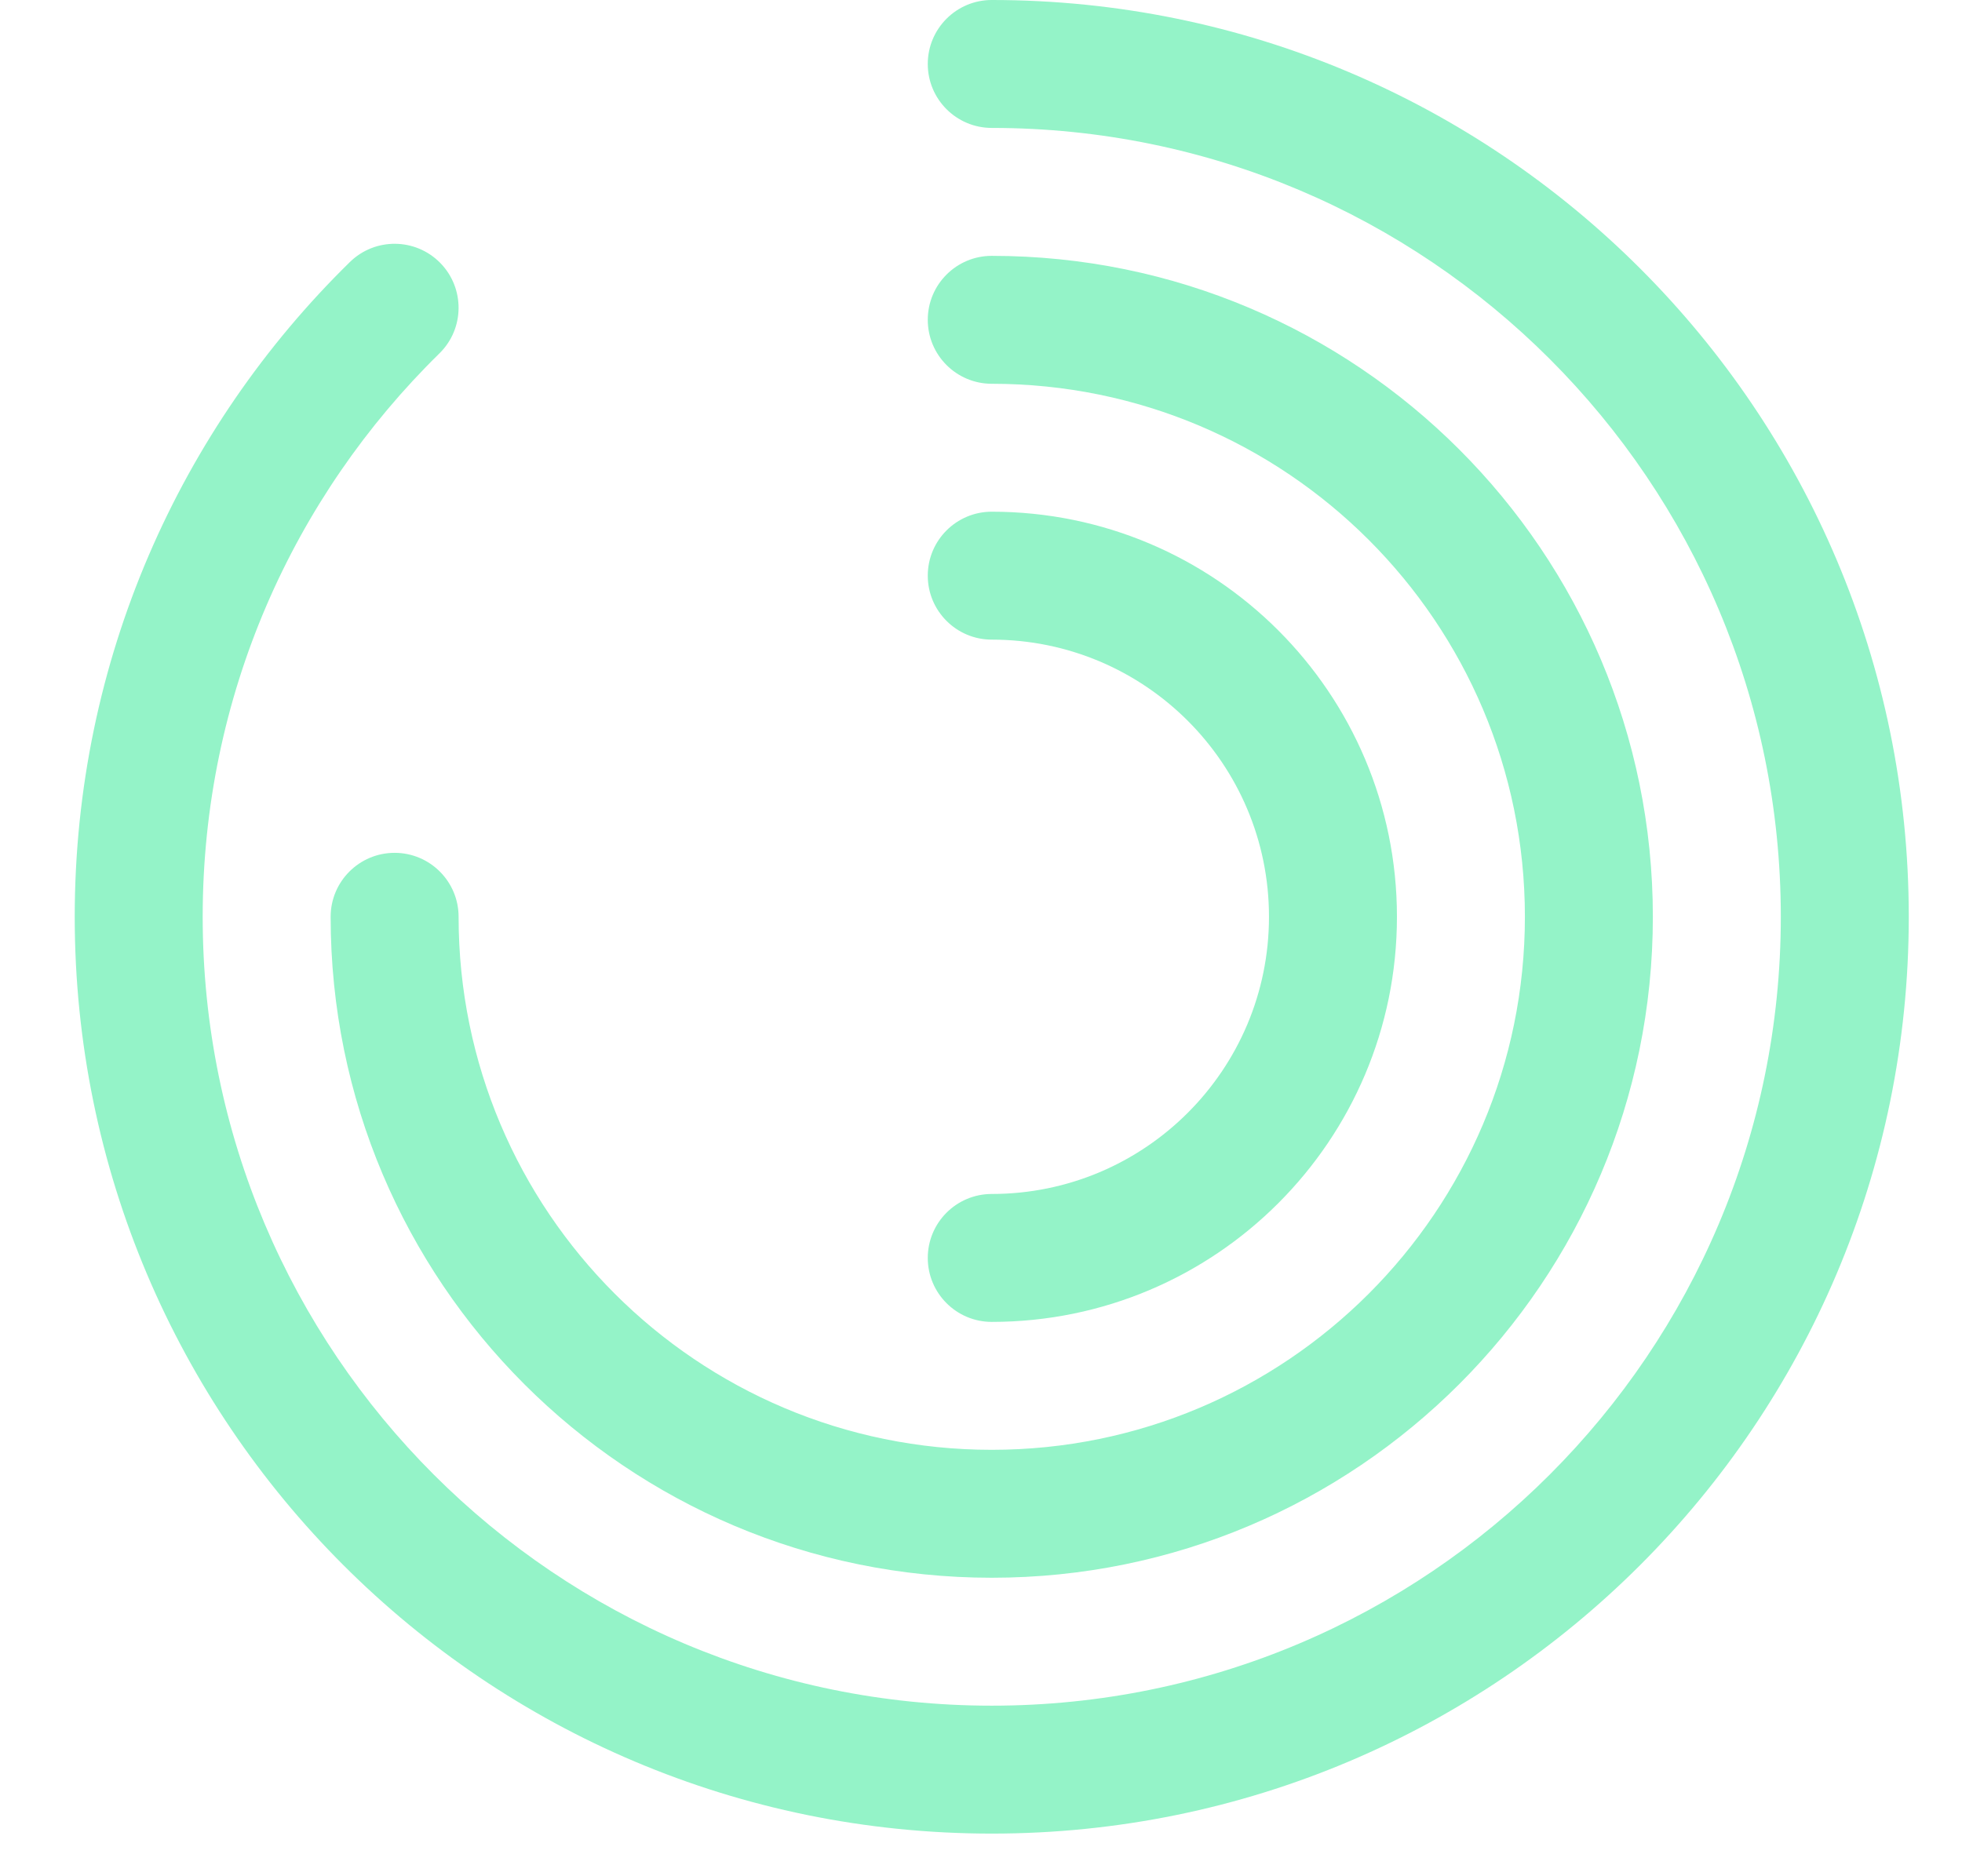
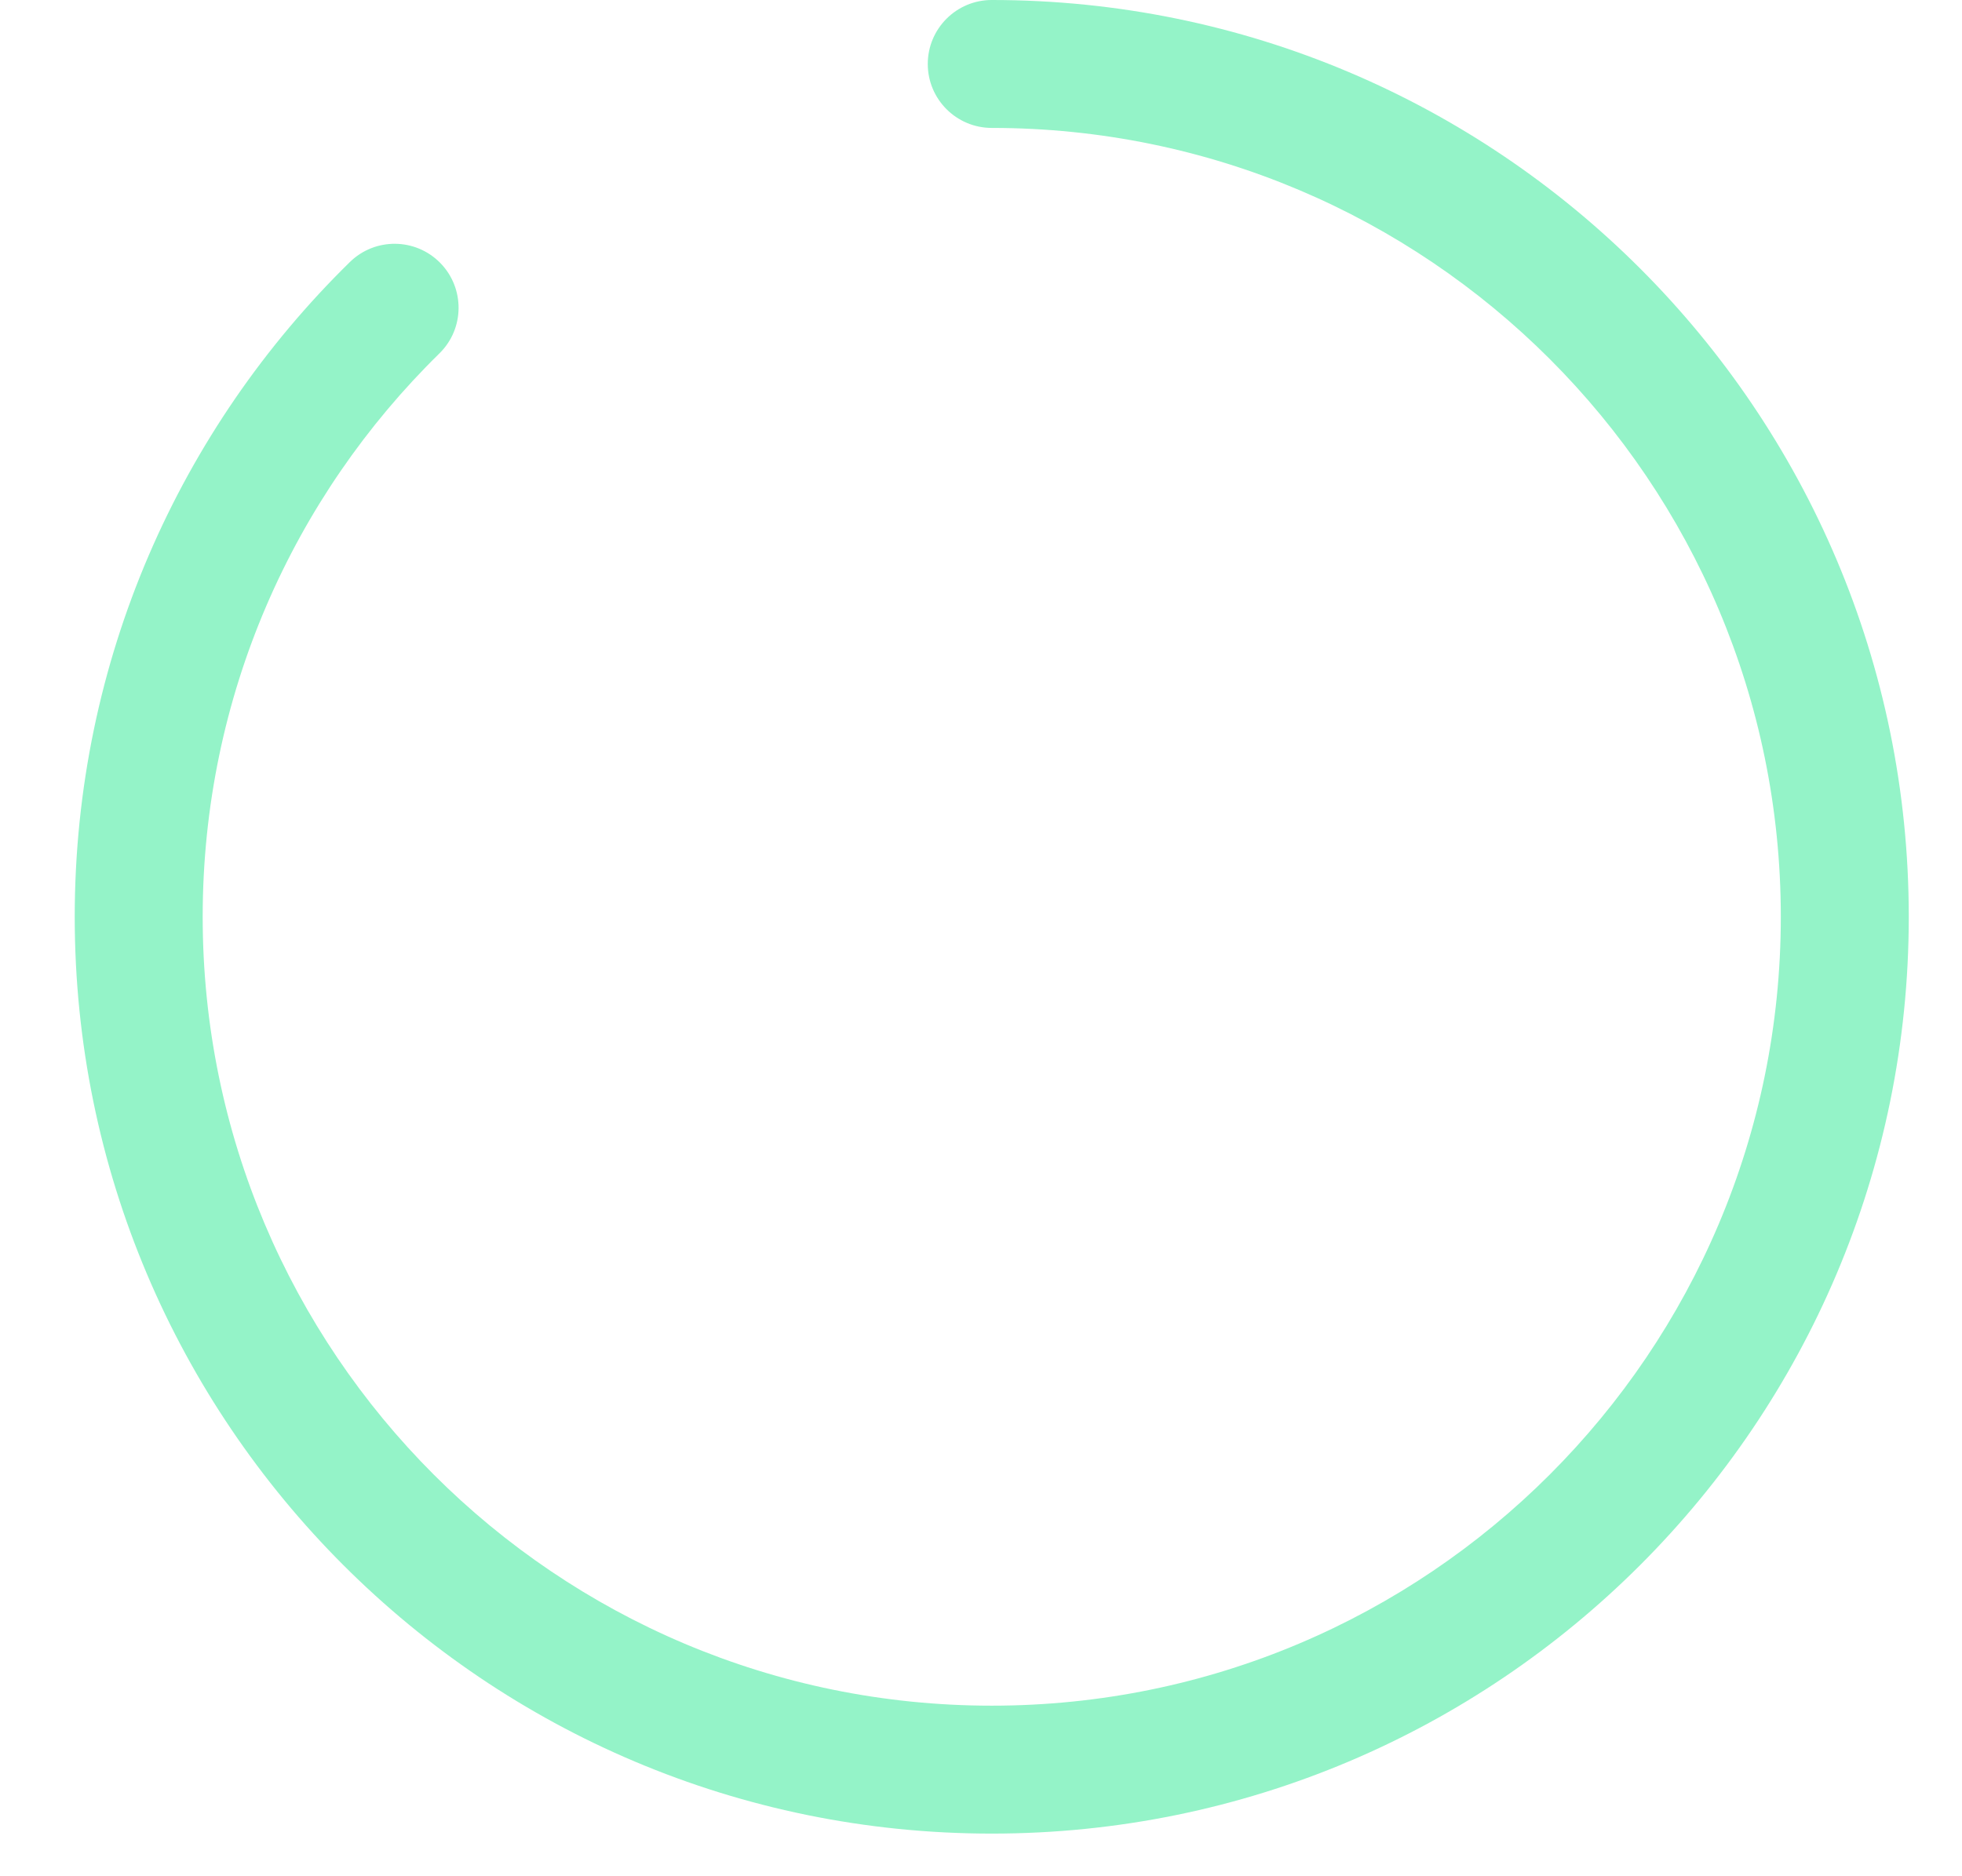
<svg xmlns="http://www.w3.org/2000/svg" width="23" height="22" viewBox="0 0 23 22" fill="none">
  <path d="M10.876 0.75C10.876 0.336 11.212 -3.05176e-05 11.626 -3.05176e-05C17.563 -3.05176e-05 22.376 4.813 22.376 10.75C22.376 16.687 17.563 21.5 11.626 21.5C5.689 21.5 0.876 16.687 0.876 10.75C0.876 7.743 2.111 5.023 4.101 3.073C4.397 2.783 4.871 2.788 5.161 3.083C5.451 3.379 5.447 3.854 5.151 4.144C3.438 5.824 2.376 8.162 2.376 10.75C2.376 15.859 6.517 20 11.626 20C16.735 20 20.876 15.859 20.876 10.75C20.876 5.641 16.735 1.5 11.626 1.5C11.212 1.5 10.876 1.164 10.876 0.75Z" fill="#94F3C8" />
-   <path d="M10.876 3.75C10.876 3.336 11.212 3 11.626 3C15.906 3 19.376 6.47 19.376 10.75C19.376 15.03 15.906 18.5 11.626 18.5C7.346 18.5 3.876 15.03 3.876 10.75C3.876 10.336 4.212 10 4.626 10C5.04 10 5.376 10.336 5.376 10.75C5.376 14.202 8.174 17 11.626 17C15.078 17 17.876 14.202 17.876 10.75C17.876 7.298 15.078 4.5 11.626 4.5C11.212 4.5 10.876 4.164 10.876 3.75Z" fill="#94F3C8" />
-   <path d="M11.626 6C11.212 6 10.876 6.336 10.876 6.75C10.876 7.164 11.212 7.5 11.626 7.5C13.421 7.5 14.876 8.955 14.876 10.75C14.876 12.545 13.421 14 11.626 14C11.212 14 10.876 14.336 10.876 14.75C10.876 15.164 11.212 15.5 11.626 15.5C14.249 15.5 16.376 13.373 16.376 10.75C16.376 8.127 14.249 6 11.626 6Z" fill="#94F3C8" />
</svg>